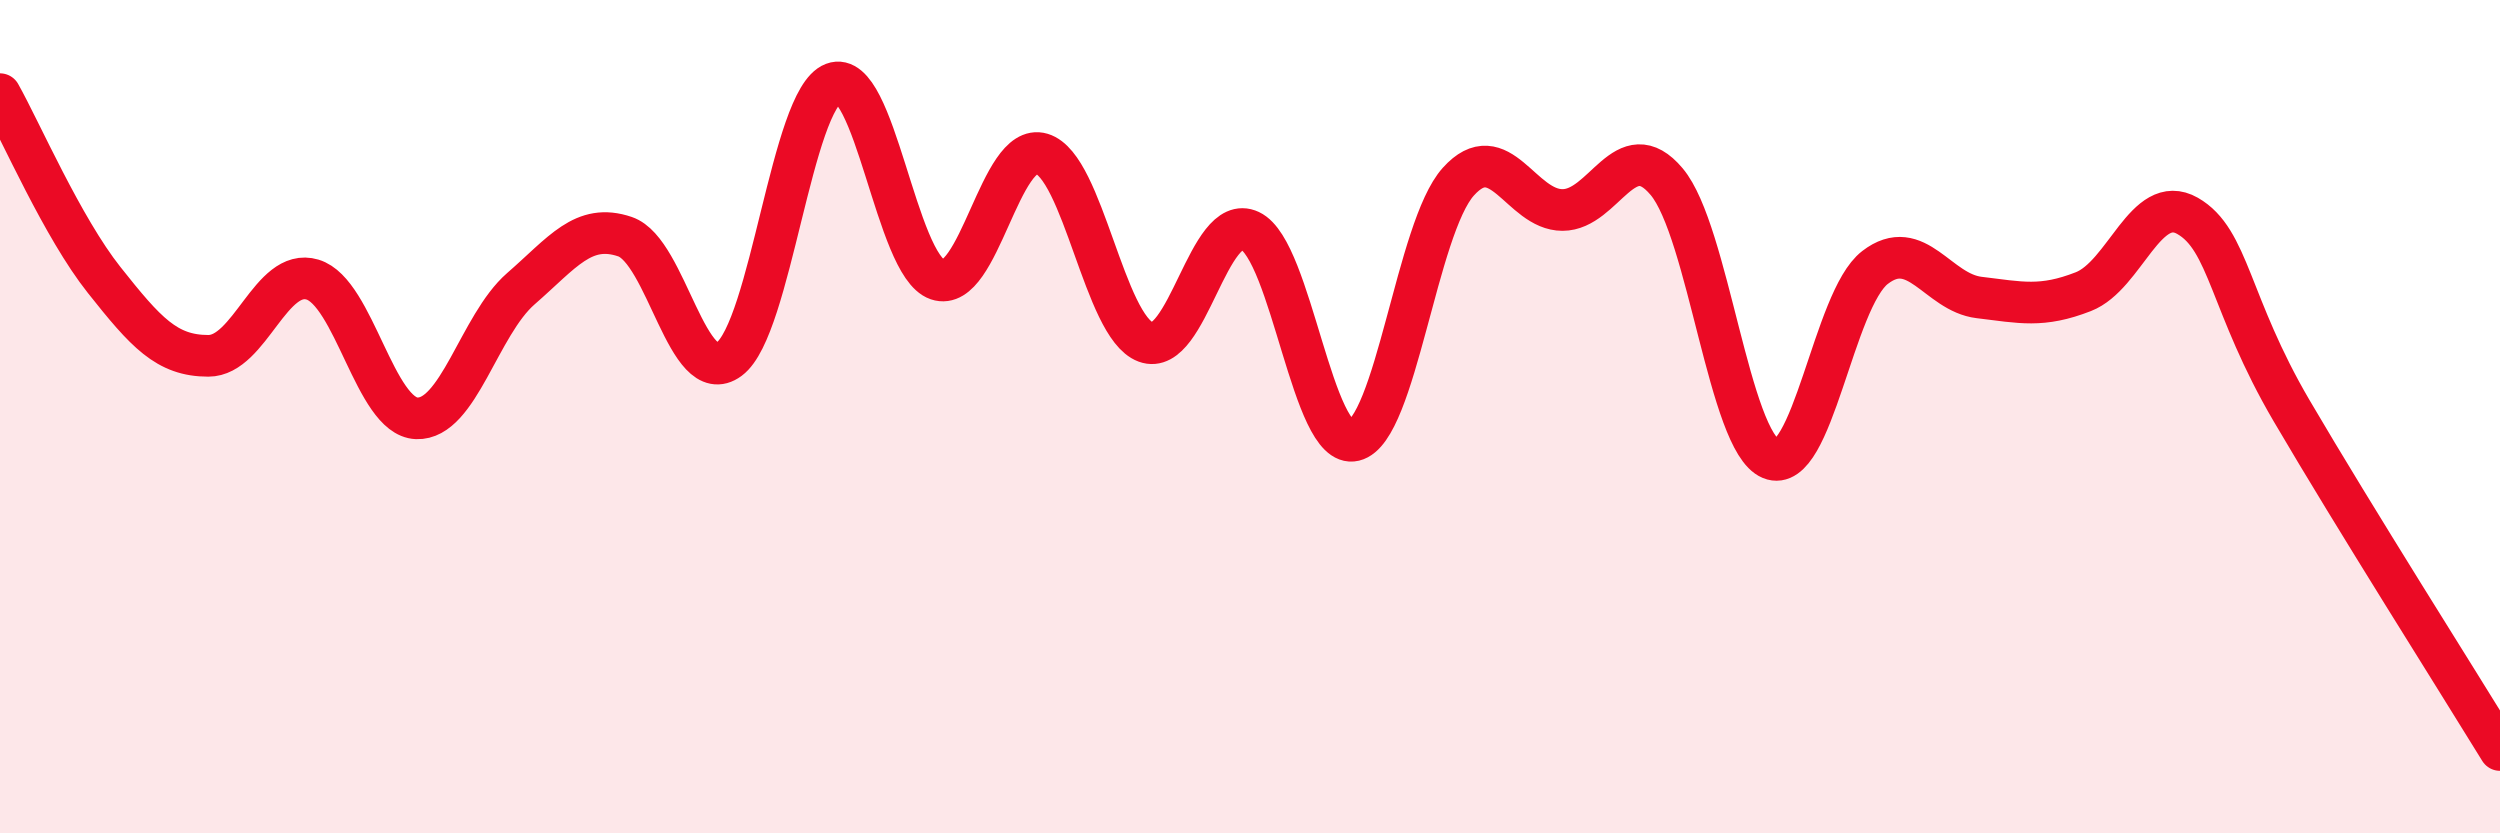
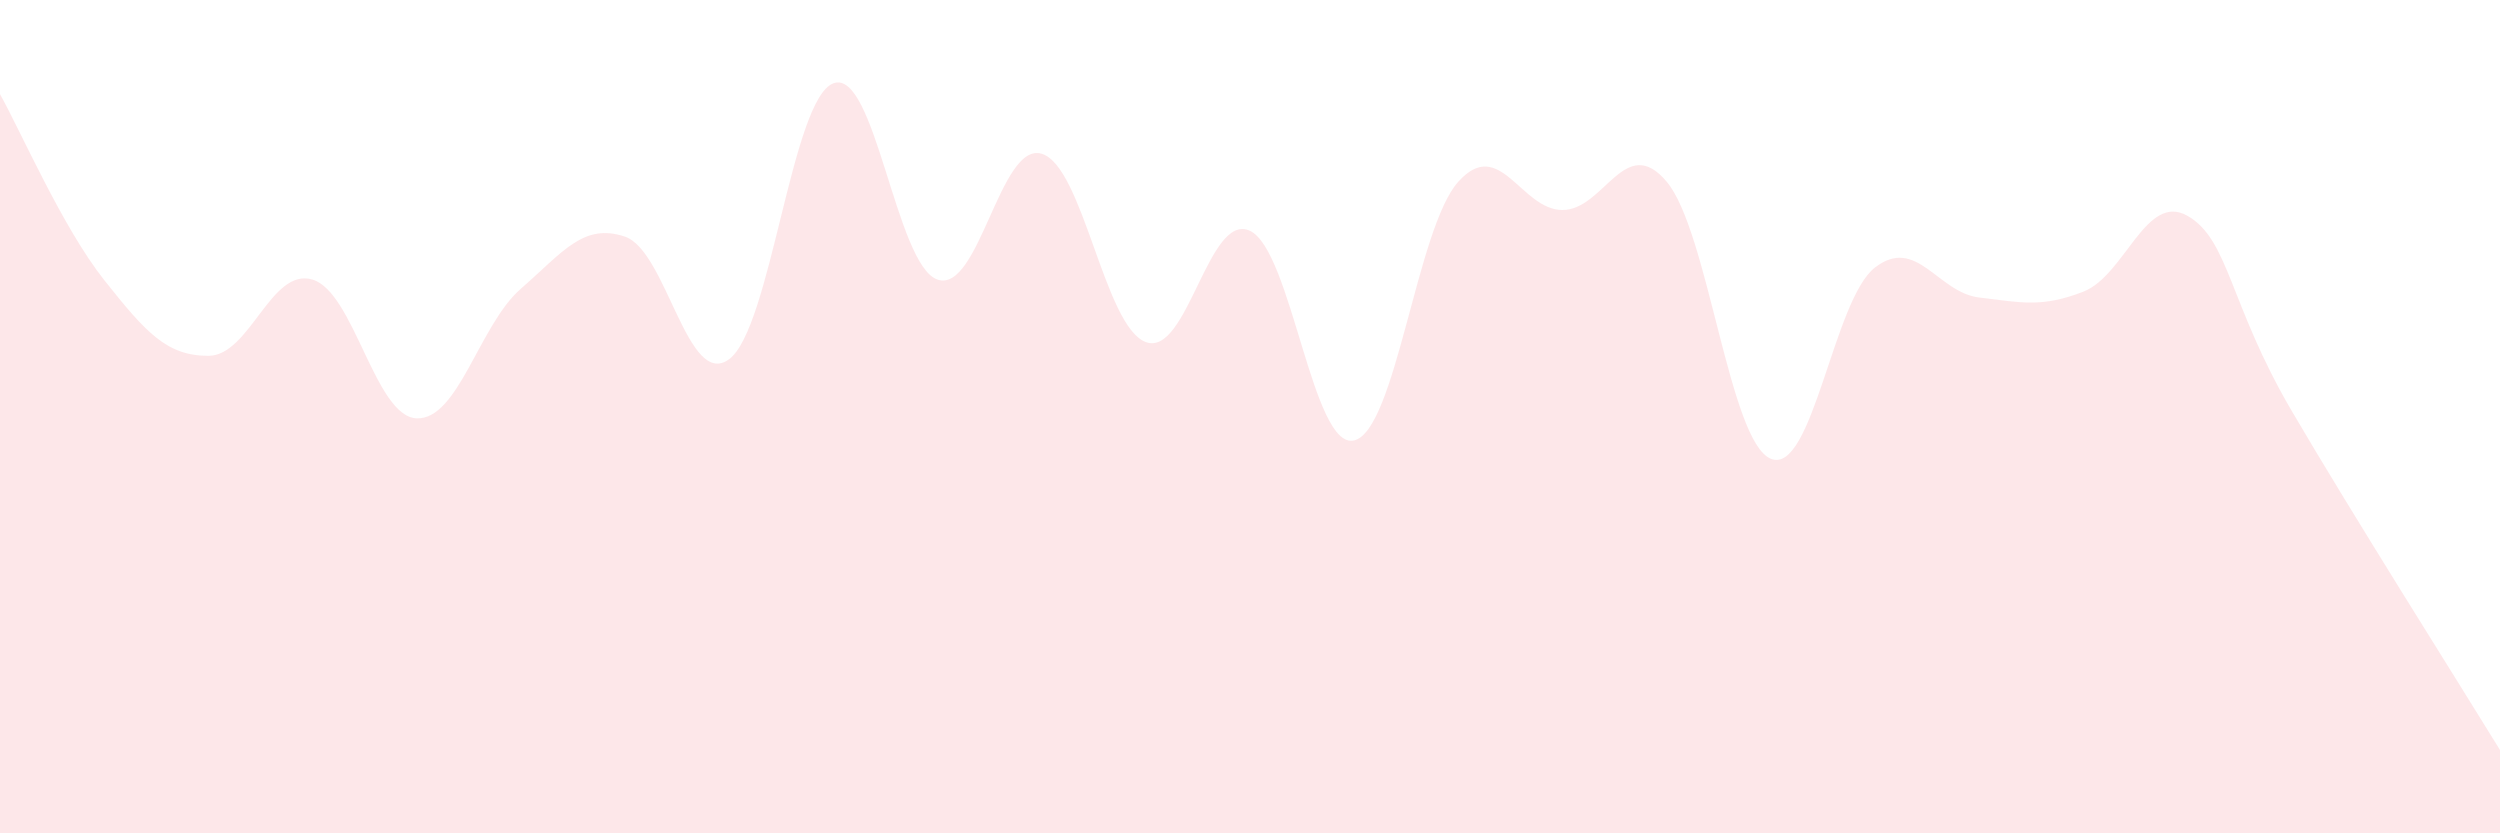
<svg xmlns="http://www.w3.org/2000/svg" width="60" height="20" viewBox="0 0 60 20">
  <path d="M 0,2.26 C 0.5,3.15 1.5,5.46 2.5,6.72 C 3.5,7.98 4,8.54 5,8.54 C 6,8.54 6.5,6.41 7.5,6.71 C 8.5,7.01 9,10 10,10.04 C 11,10.08 11.5,7.8 12.5,6.93 C 13.5,6.06 14,5.34 15,5.68 C 16,6.02 16.5,9.36 17.5,8.62 C 18.5,7.88 19,2.38 20,2 C 21,1.62 21.5,6.37 22.5,6.71 C 23.5,7.05 24,3.39 25,3.69 C 26,3.99 26.5,7.84 27.5,8.21 C 28.5,8.58 29,5.07 30,5.54 C 31,6.01 31.5,10.81 32.5,10.57 C 33.5,10.33 34,5.47 35,4.36 C 36,3.25 36.5,5.04 37.5,5.04 C 38.5,5.04 39,3.17 40,4.36 C 41,5.55 41.5,10.6 42.5,11.01 C 43.5,11.42 44,7.19 45,6.42 C 46,5.65 46.5,7.02 47.5,7.14 C 48.5,7.26 49,7.39 50,7 C 51,6.61 51.5,4.61 52.5,5.18 C 53.5,5.75 53.5,7.3 55,9.86 C 56.5,12.42 59,16.37 60,18L60 20L0 20Z" fill="#EB0A25" opacity="0.1" stroke-linecap="round" stroke-linejoin="round" />
-   <path d="M 0,2.26 C 0.5,3.15 1.5,5.46 2.5,6.72 C 3.5,7.98 4,8.54 5,8.54 C 6,8.54 6.5,6.41 7.5,6.71 C 8.5,7.01 9,10 10,10.04 C 11,10.08 11.5,7.8 12.5,6.93 C 13.5,6.06 14,5.34 15,5.68 C 16,6.02 16.5,9.36 17.5,8.62 C 18.5,7.88 19,2.38 20,2 C 21,1.62 21.5,6.37 22.5,6.71 C 23.5,7.05 24,3.39 25,3.69 C 26,3.99 26.5,7.84 27.5,8.21 C 28.5,8.58 29,5.07 30,5.54 C 31,6.01 31.5,10.81 32.5,10.57 C 33.5,10.33 34,5.47 35,4.36 C 36,3.25 36.5,5.04 37.5,5.04 C 38.5,5.04 39,3.17 40,4.36 C 41,5.55 41.5,10.6 42.5,11.01 C 43.5,11.42 44,7.19 45,6.42 C 46,5.65 46.5,7.02 47.5,7.14 C 48.5,7.26 49,7.39 50,7 C 51,6.61 51.5,4.61 52.5,5.18 C 53.5,5.75 53.5,7.3 55,9.86 C 56.5,12.42 59,16.37 60,18" stroke="#EB0A25" stroke-width="1" fill="none" stroke-linecap="round" stroke-linejoin="round" />
</svg>